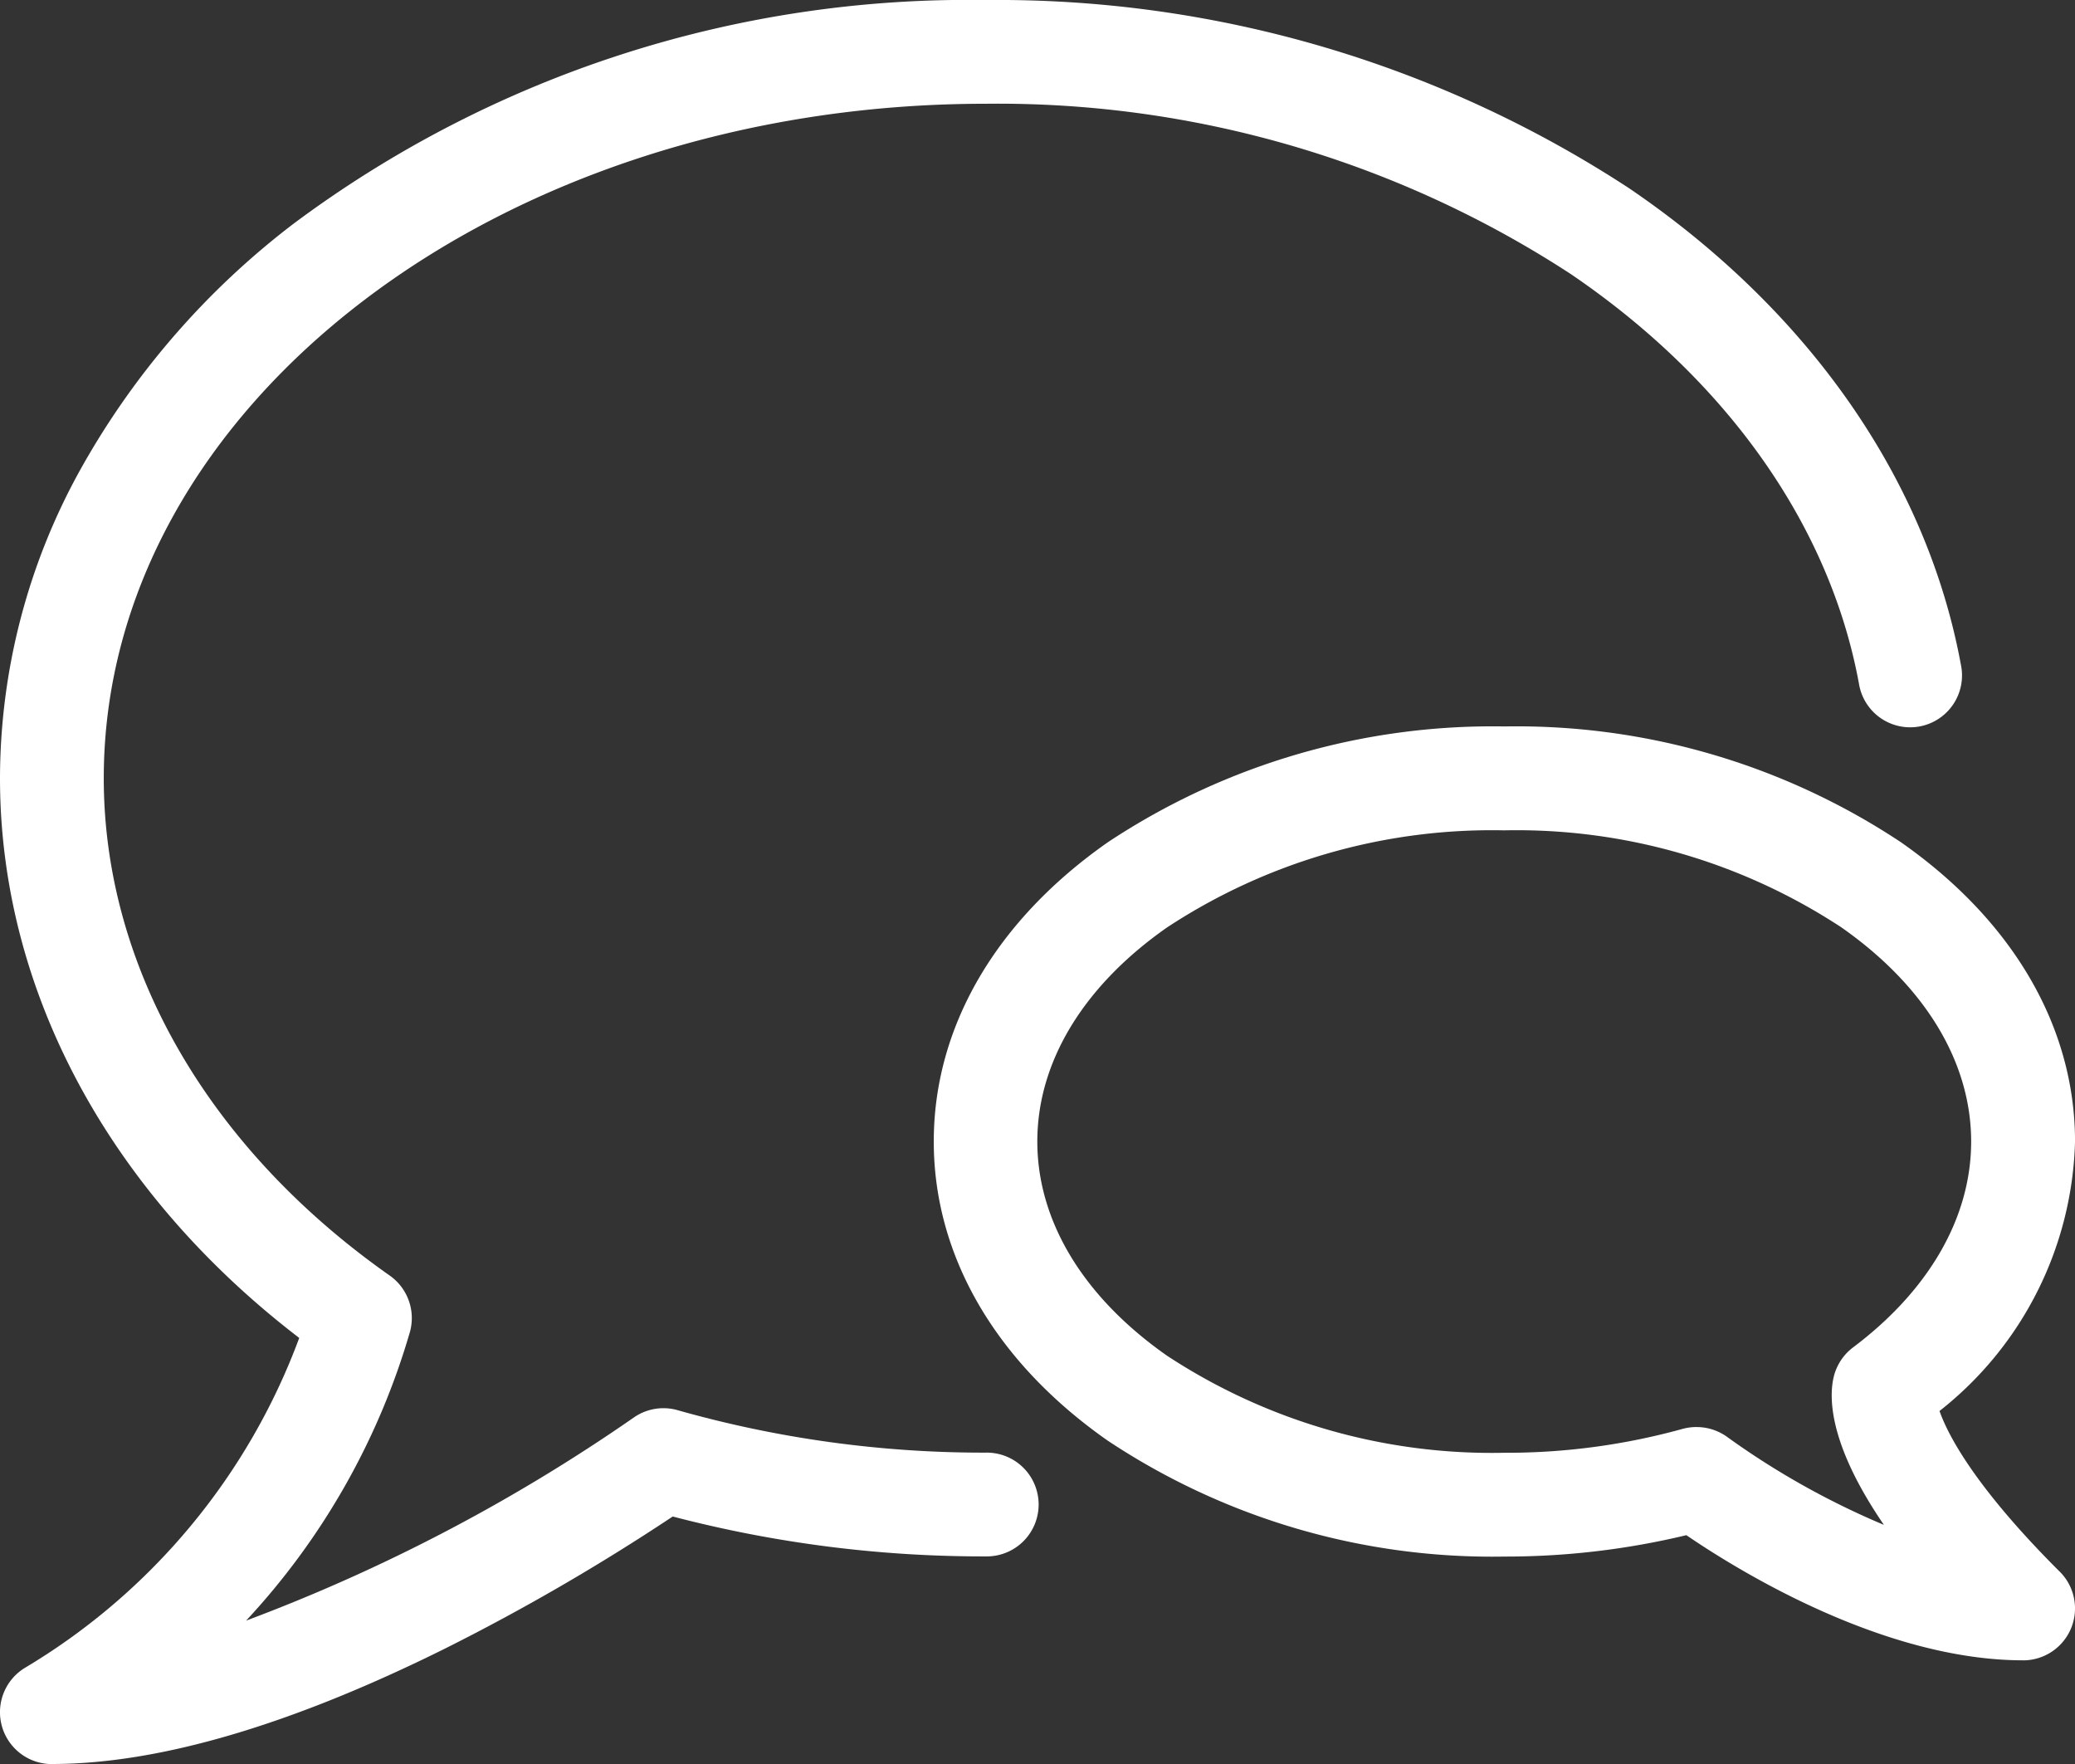
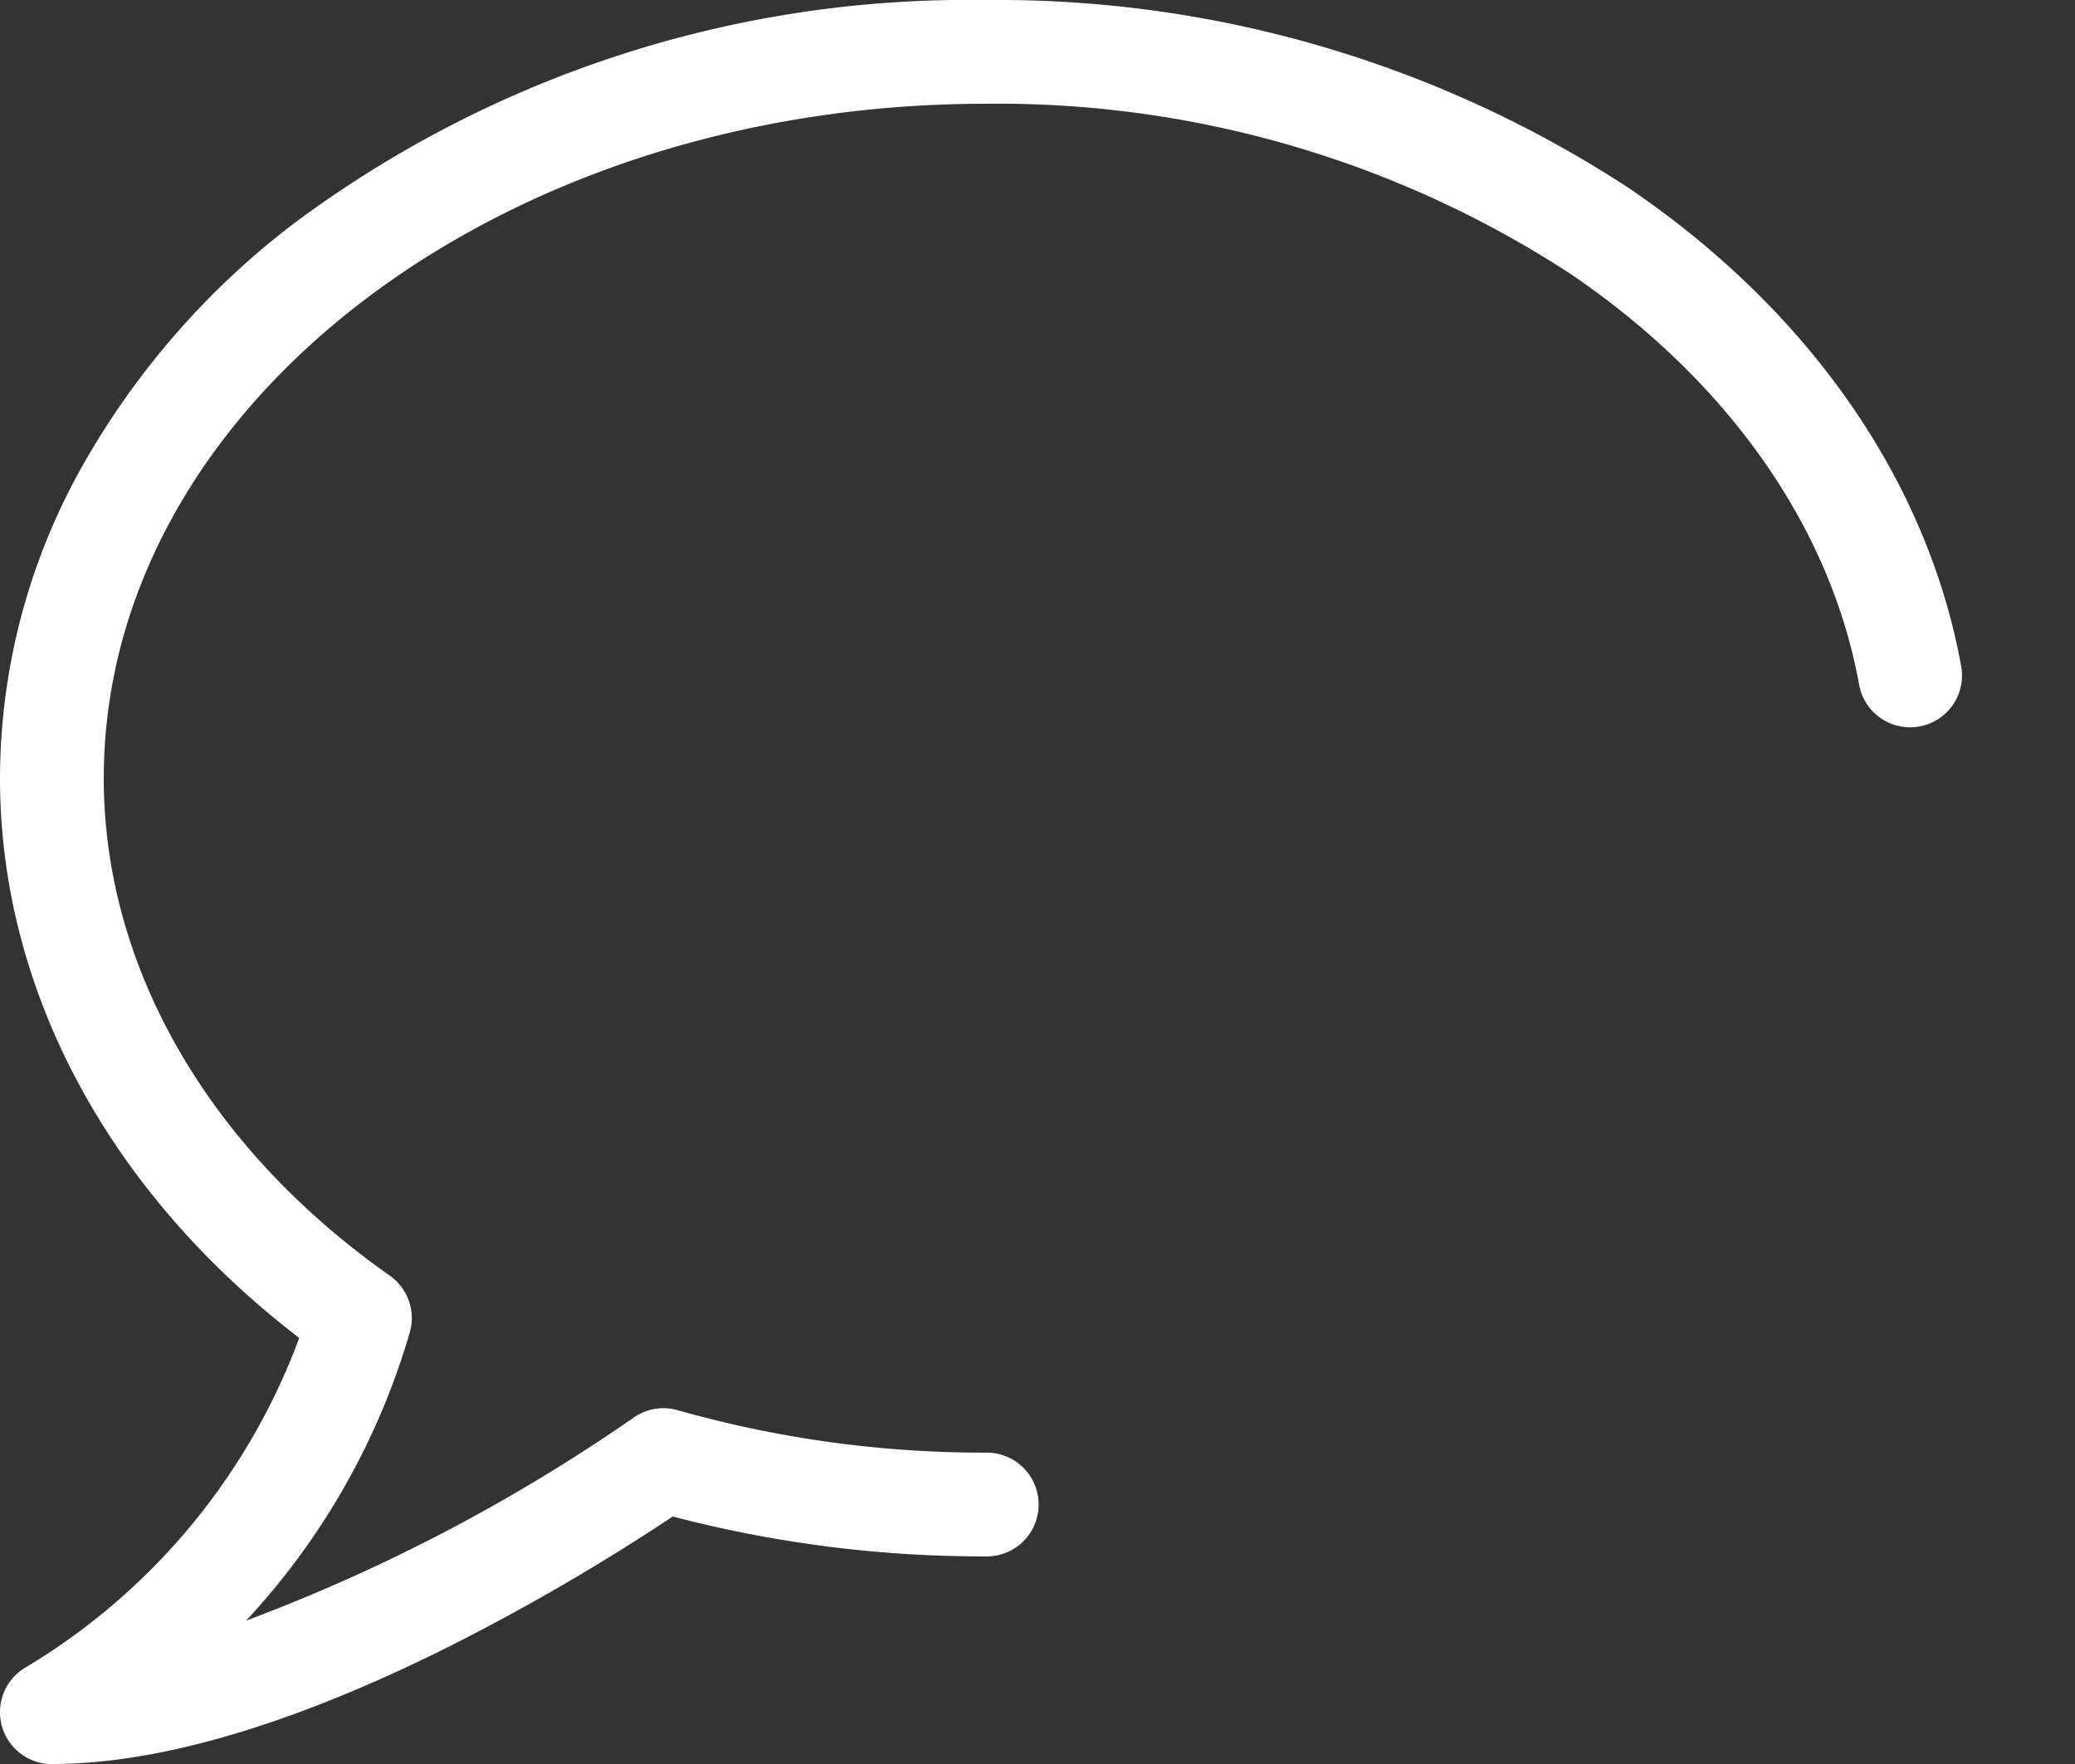
<svg xmlns="http://www.w3.org/2000/svg" width="74.145" height="63.026" viewBox="0 0 74.145 63.026">
  <rect x="0" y="0" width="74.145" height="63.026" fill="#333333" stroke="none" />
  <defs>
    <style>.a{fill:#ffffff;}</style>
  </defs>
  <g transform="translate(-1481.404 -8956.927)">
-     <path class="a" d="M47.929,42.365h0c-4.971,0-10.136-3.173-12.037-4.471a27.668,27.668,0,0,1-6.5.764A24.834,24.834,0,0,1,15.221,34.52C11.209,31.714,9,27.914,9,23.829s2.209-7.885,6.221-10.692A24.871,24.871,0,0,1,29.39,9a24.834,24.834,0,0,1,14.169,4.137c4.011,2.806,6.221,6.606,6.221,10.692a12.66,12.66,0,0,1-4.842,9.628c.3.856,1.257,2.7,4.245,5.691a1.855,1.855,0,0,1-1.257,3.218Zm-11.67-8.334a1.866,1.866,0,0,1,1.12.374,28.341,28.341,0,0,0,5.572,3.121C40.934,34.58,40.986,32.9,41.167,32.2a1.867,1.867,0,0,1,.678-1.012c2.725-2.046,4.223-4.656,4.223-7.355,0-2.843-1.646-5.561-4.638-7.655a21.13,21.13,0,0,0-12.045-3.466,21.13,21.13,0,0,0-12.045,3.466C14.35,18.268,12.7,20.985,12.7,23.829s1.646,5.561,4.638,7.655A21.13,21.13,0,0,0,29.386,34.95a23.562,23.562,0,0,0,6.369-.853,1.914,1.914,0,0,1,.5-.067Z" transform="translate(1505.77 8973.881)" />
    <path class="a" d="M1.854,65.025A1.854,1.854,0,0,1,.9,61.581,23.026,23.026,0,0,0,10.692,49.8C3.878,44.58,0,37.362,0,29.807A22.786,22.786,0,0,1,2.848,18.819a28.472,28.472,0,0,1,7.641-8.827A40.319,40.319,0,0,1,35.219,2,41.2,41.2,0,0,1,58.211,8.724c6.432,4.371,10.643,10.421,11.859,17.035a1.853,1.853,0,1,1-3.644.671C65.392,20.8,61.733,15.6,56.128,11.79A37.476,37.476,0,0,0,35.219,5.706c-17.376,0-31.511,10.81-31.511,24.1,0,6.729,3.726,13.205,10.217,17.765a1.858,1.858,0,0,1,.727,2A25.592,25.592,0,0,1,8.794,59.9a63,63,0,0,0,13.861-7.262,1.849,1.849,0,0,1,1.561-.256,40.03,40.03,0,0,0,11,1.516,1.854,1.854,0,1,1,0,3.707A43.774,43.774,0,0,1,24.038,56.18a76.891,76.891,0,0,1-8.115,4.708c-5.516,2.743-10.247,4.134-14.065,4.134Z" transform="translate(1481.404 8954.928)" />
  </g>
</svg>